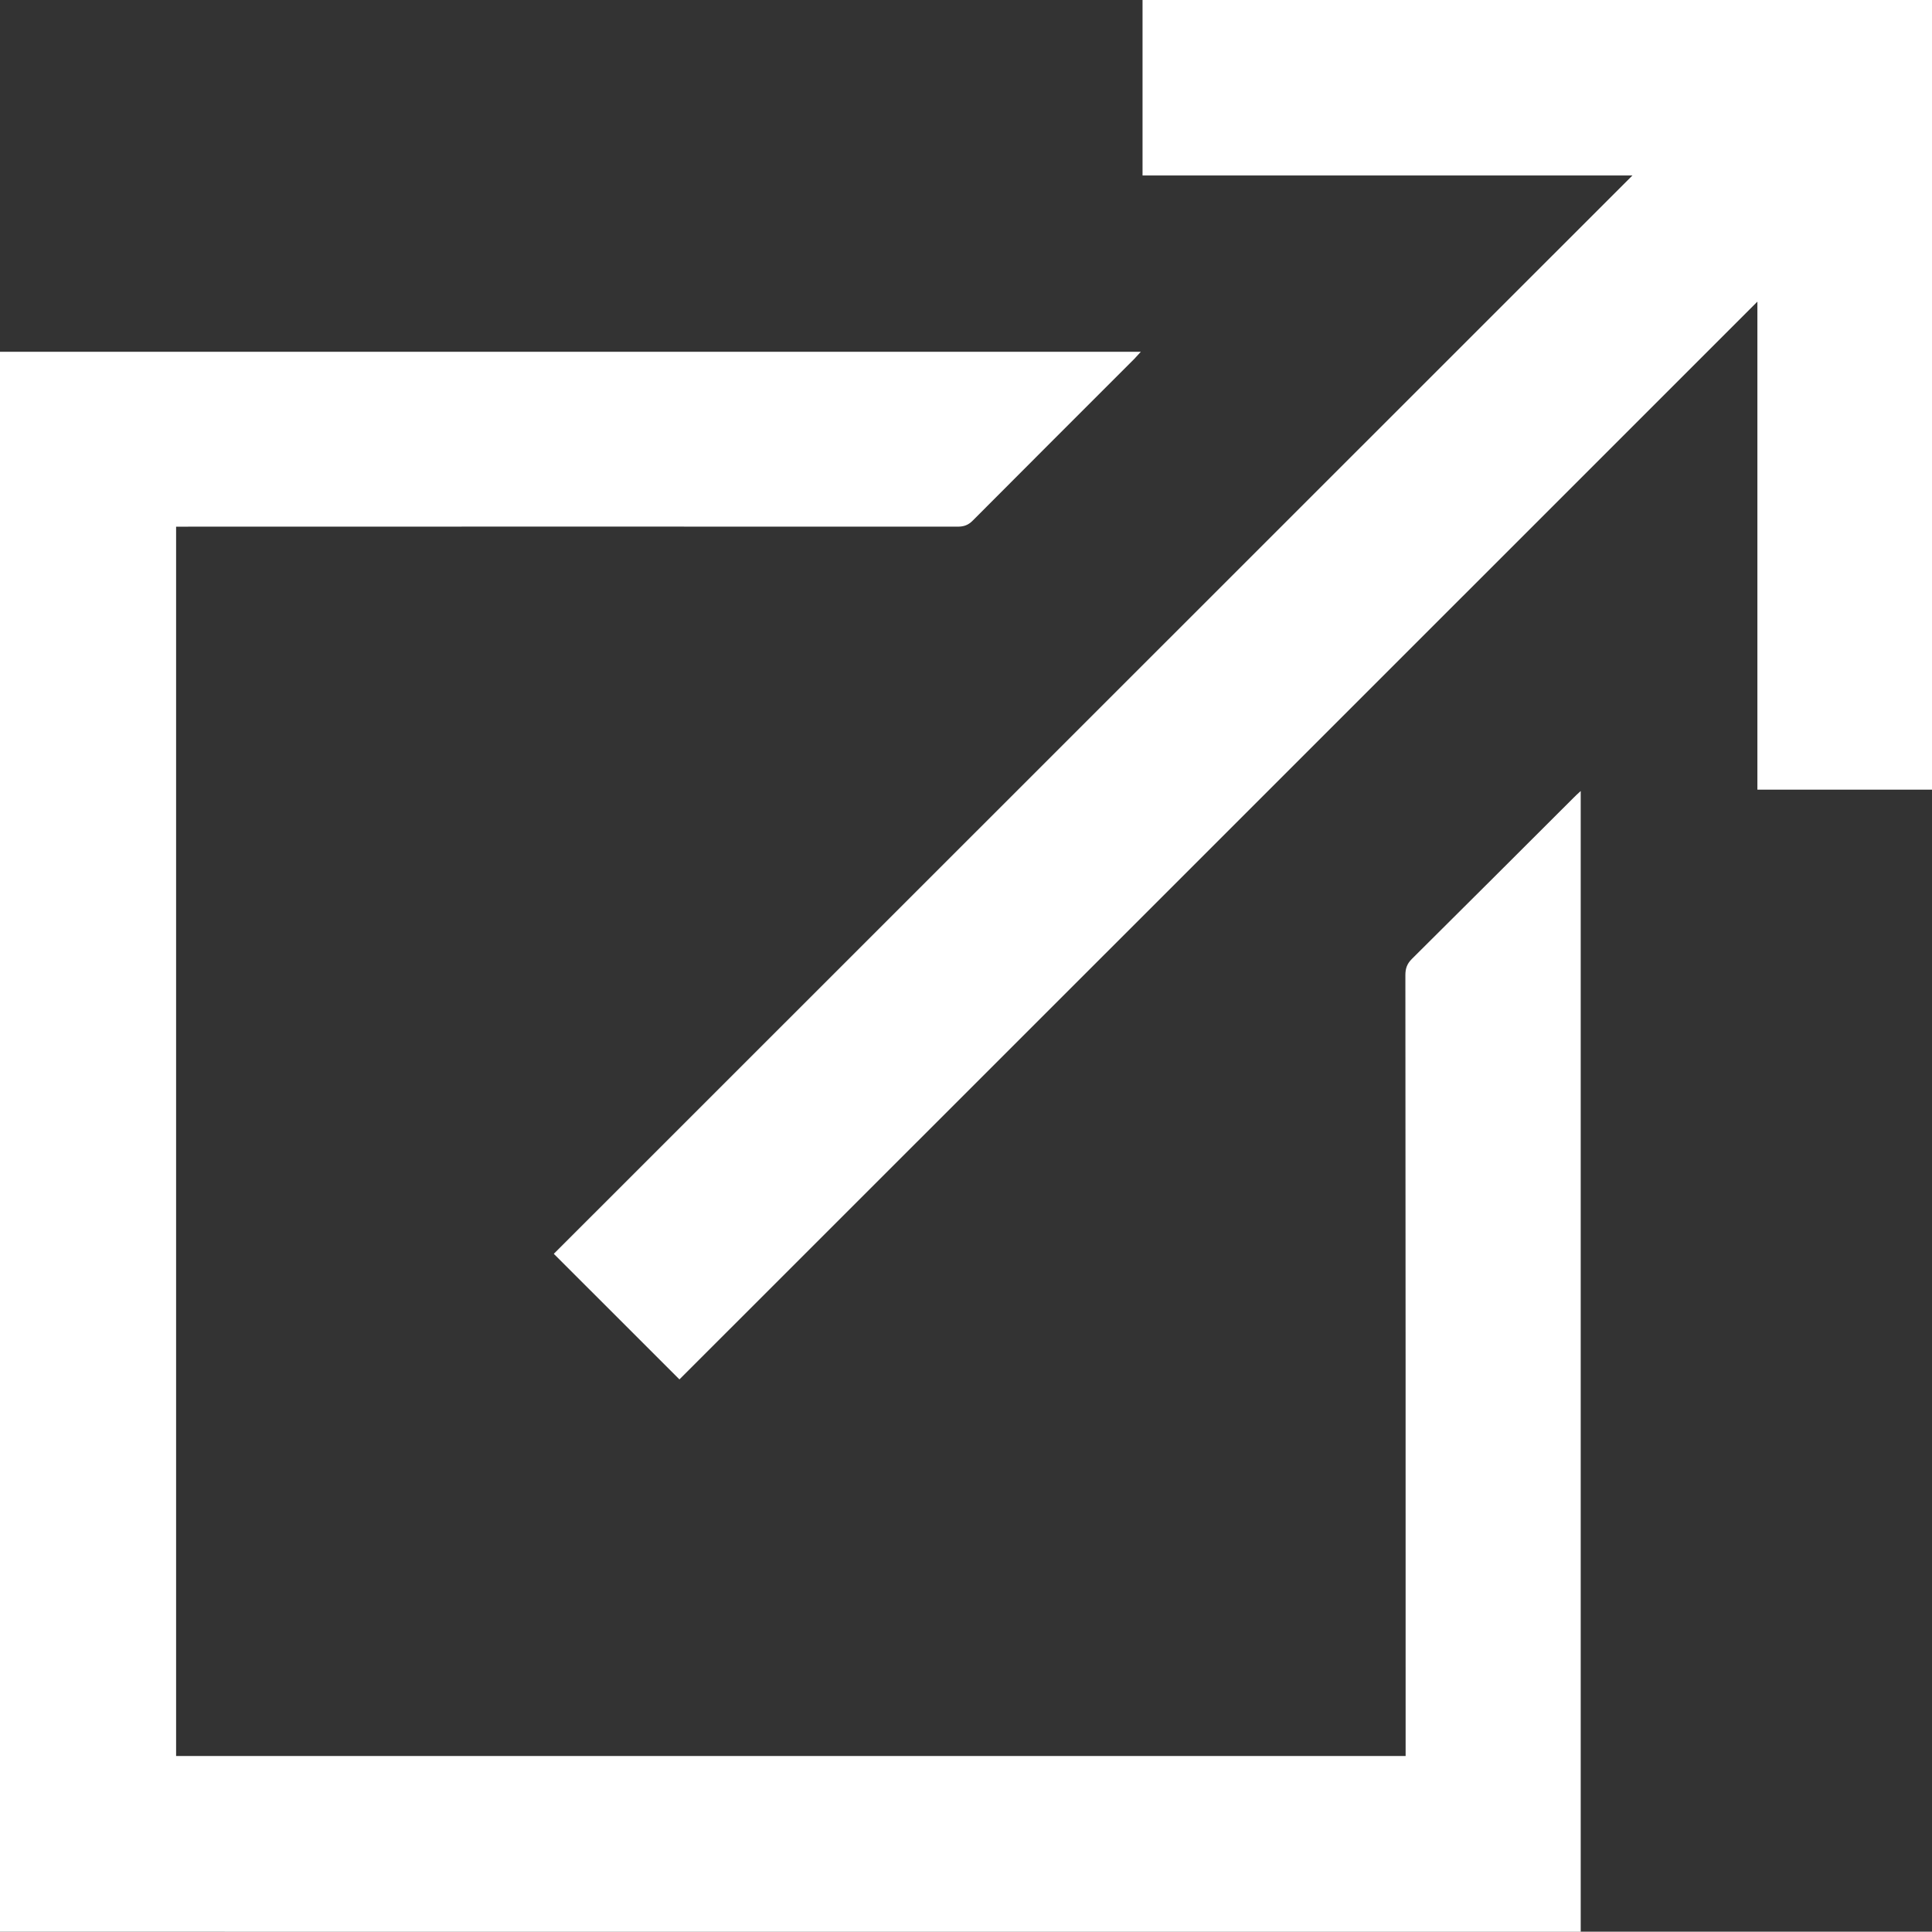
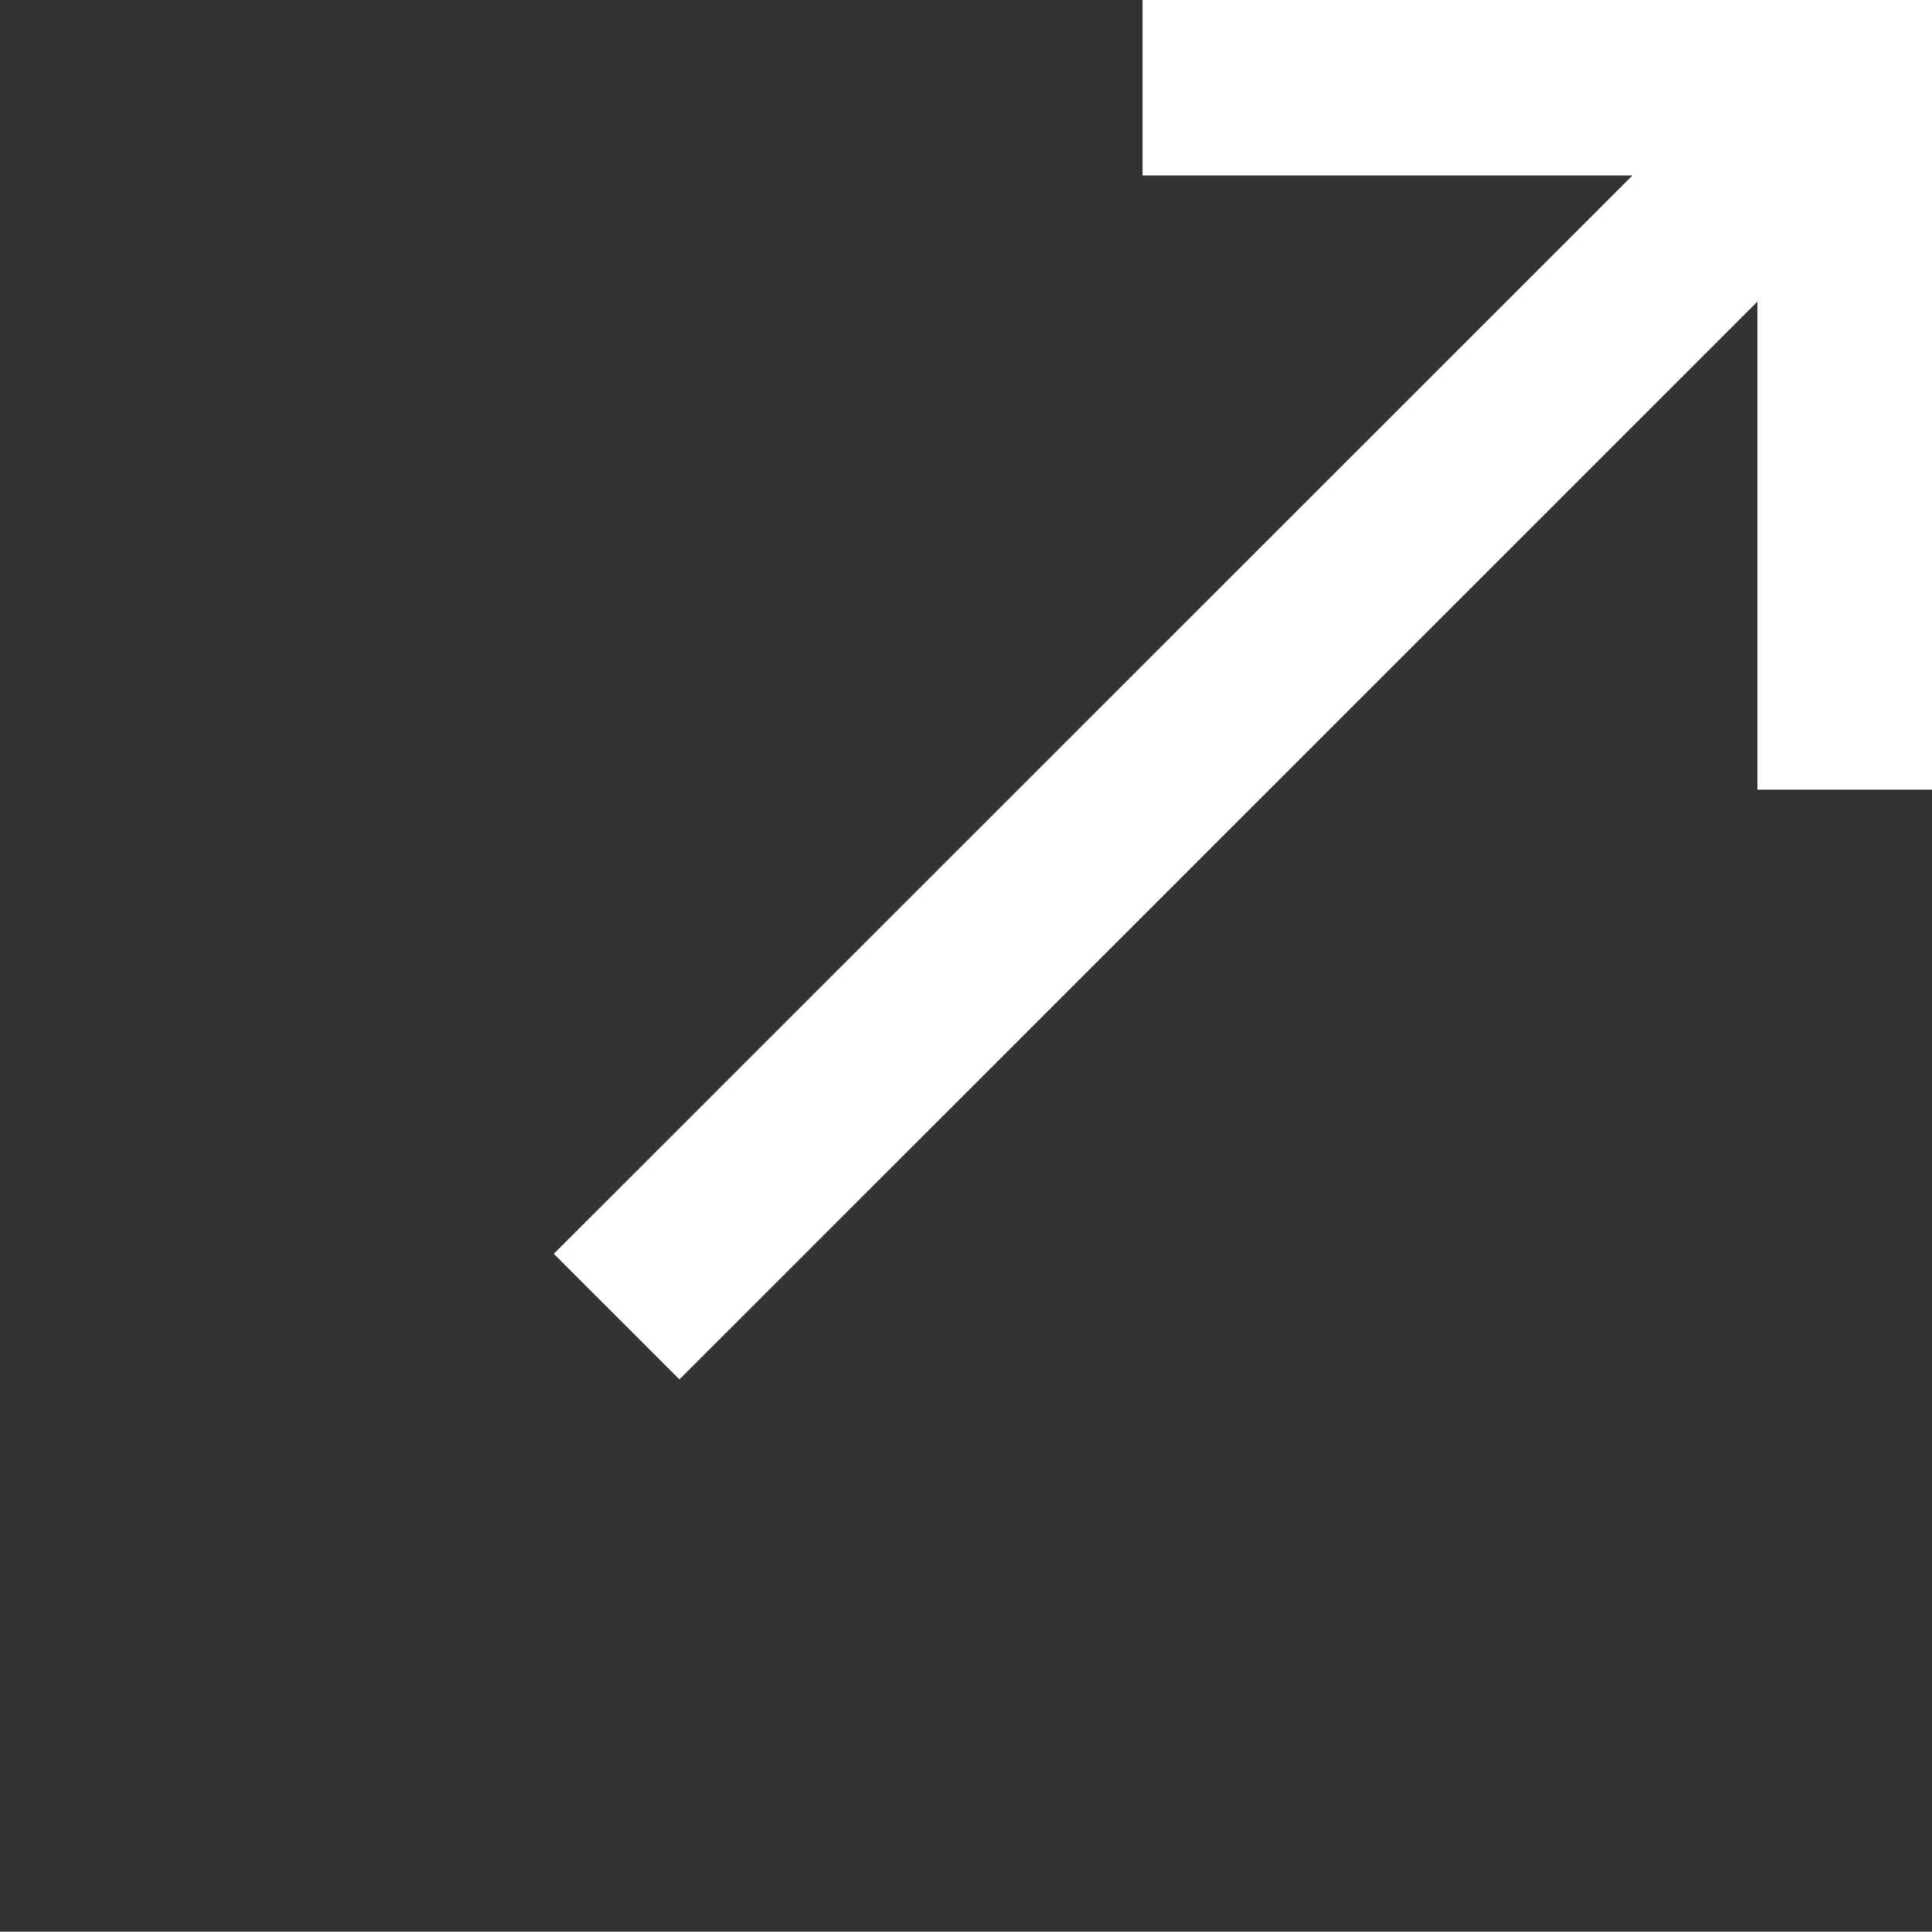
<svg xmlns="http://www.w3.org/2000/svg" version="1.1" id="Layer_1" x="0px" y="0px" width="40.154px" height="40.148px" viewBox="0 0 40.154 40.148" enable-background="new 0 0 40.154 40.148" xml:space="preserve">
  <rect x="0" y="0" width="40.154" height="40.148" fill="#333333" stroke="none" />
  <g id="E7Sqxz_3_">
    <g>
      <g>
-         <path fill-rule="evenodd" clip-rule="evenodd" fill="#FFFFFF" d="M0,40.148C0,29.197,0,18.26,0,7.311c7.897,0,15.791,0,23.711,0     c-0.05,0.055-0.093,0.102-0.136,0.148c-1.118,1.117-2.237,2.236-3.356,3.359c-0.093,0.094-0.182,0.128-0.318,0.128     c-5.329-0.004-10.662,0-15.992,0c-0.078,0-0.159,0-0.249,0c0,8.517,0,17.027,0,25.55c8.511,0,17.022,0,25.554,0     c0-0.081,0-0.159,0-0.236c0-5.33,0-10.663-0.005-15.992c0-0.14,0.034-0.237,0.136-0.339c1.119-1.11,2.234-2.225,3.349-3.338     c0.046-0.046,0.093-0.091,0.159-0.151c0,7.914,0,15.803,0,23.709C21.909,40.148,10.962,40.148,0,40.148z" />
        <path fill-rule="evenodd" clip-rule="evenodd" fill="#FFFFFF" d="M33.928,3.647c-3.419,0-6.794,0-10.182,0     c0-1.223,0-2.432,0-3.647c5.467,0,10.929,0,16.408,0c0,5.466,0,10.936,0,16.412c-1.203,0-2.408,0-3.629,0     c0-3.376,0-6.754,0-10.143c-7.48,7.481-14.951,14.949-22.404,22.4c-0.888-0.886-1.74-1.741-2.611-2.61     C18.961,18.612,26.427,11.145,33.928,3.647z" />
      </g>
    </g>
  </g>
</svg>